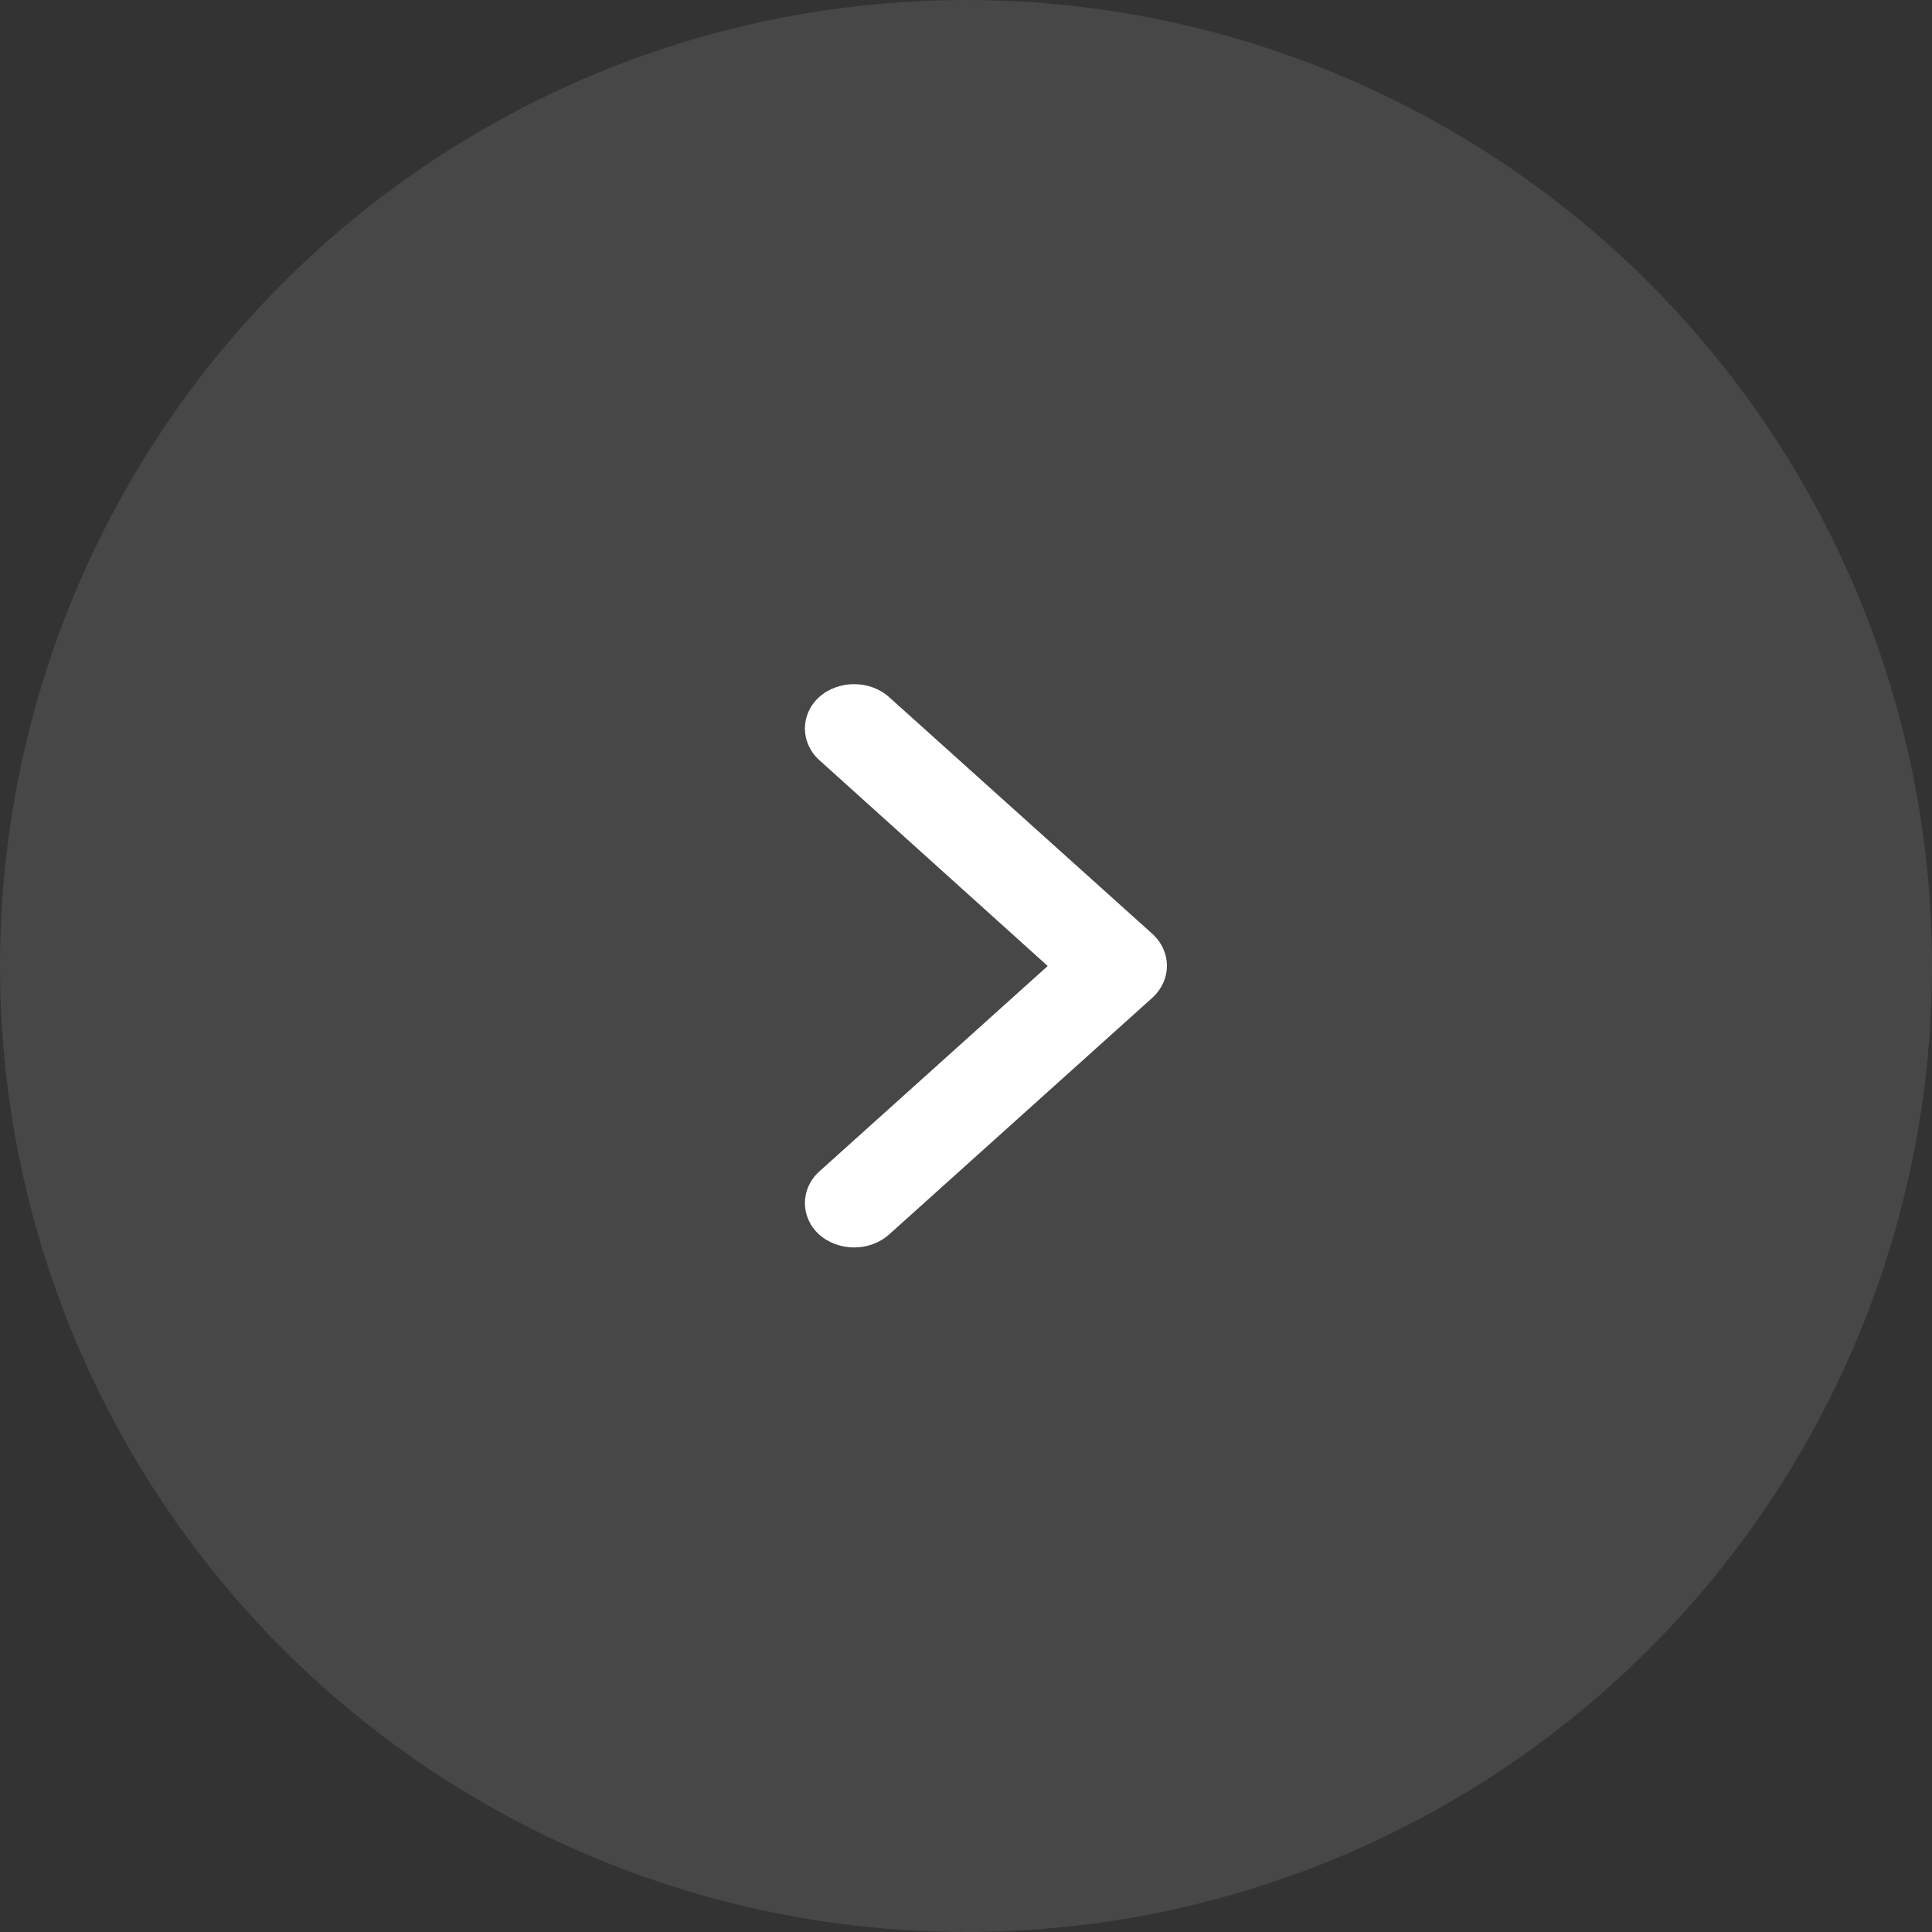
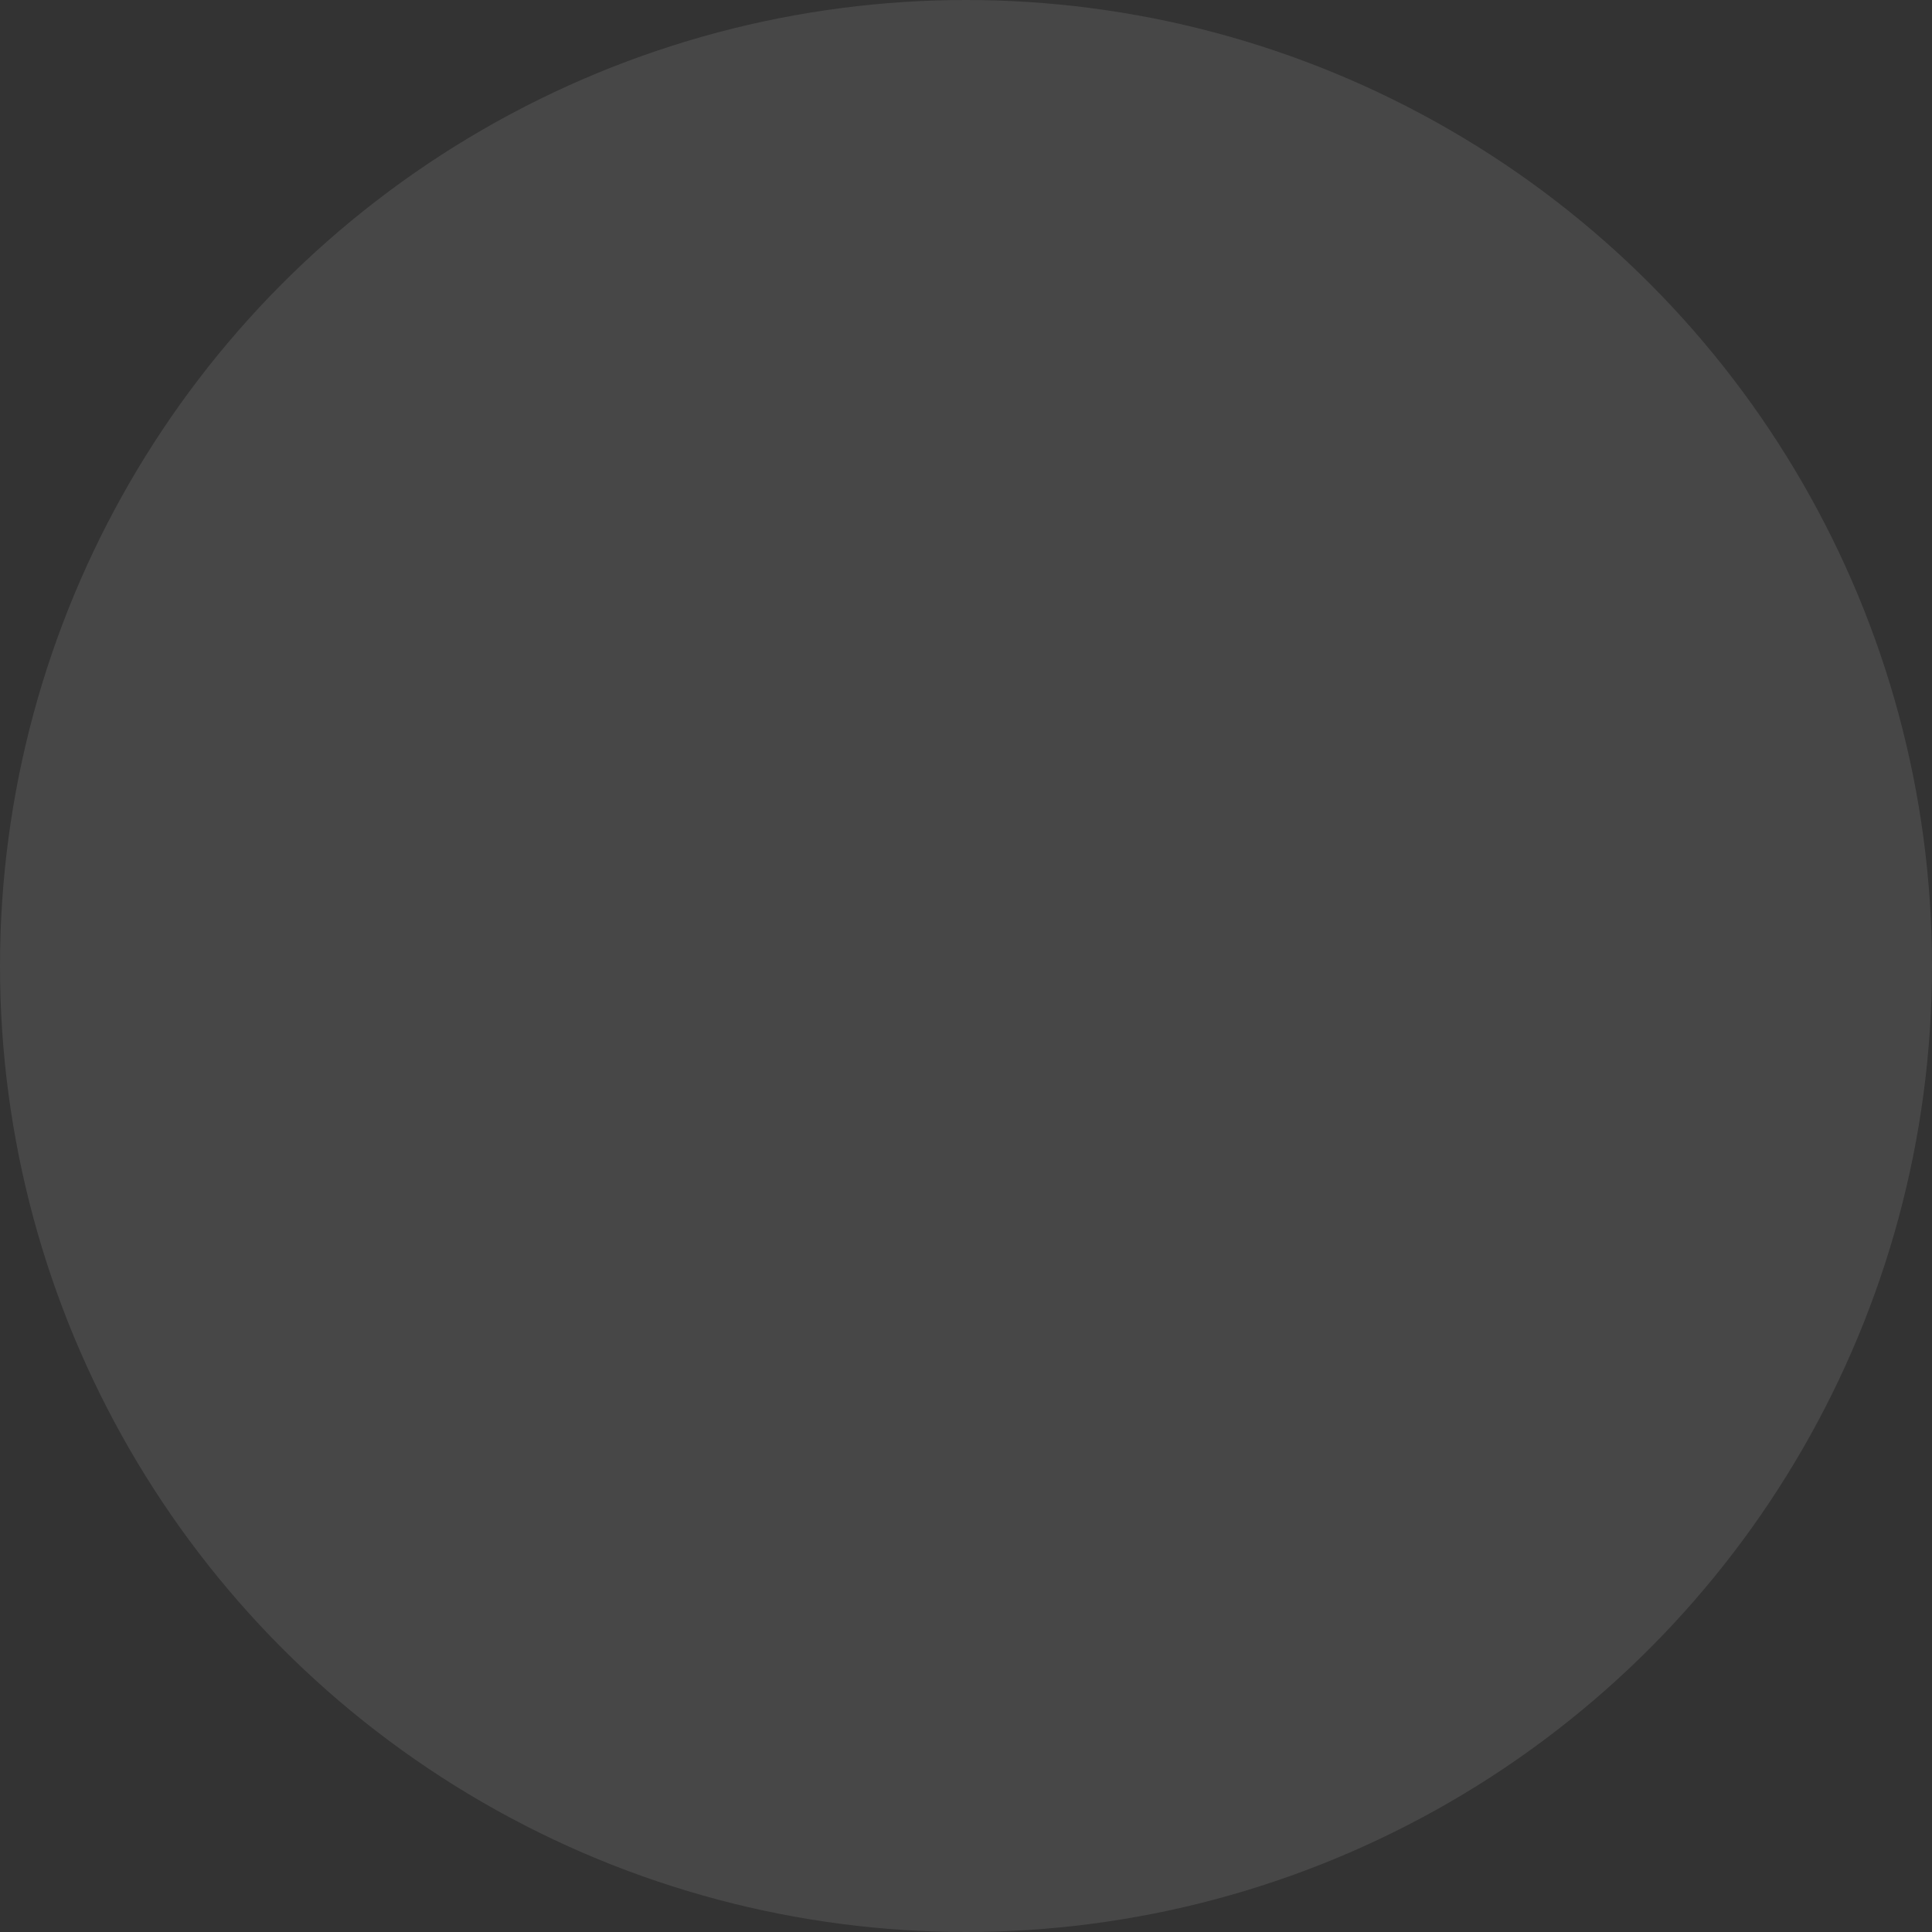
<svg xmlns="http://www.w3.org/2000/svg" width="48" height="48" viewBox="0 0 48 48" fill="none">
  <rect x="0" y="0" width="48" height="48" fill="#333333" stroke="none" />
  <g opacity="0.1">
    <circle id="Ellipse 1" cx="24" cy="24" r="24" fill="#FFFFFF" fill-opacity="1" />
  </g>
-   <path id="Icon" d="M20.35 17.32C20.83 16.89 21.61 16.89 22.09 17.32L28.64 23.21C29.11 23.65 29.11 24.34 28.64 24.78L22.09 30.67C21.61 31.1 20.83 31.1 20.35 30.67C19.88 30.24 19.88 29.54 20.35 29.11L26.03 24L20.35 18.88C19.88 18.45 19.88 17.75 20.35 17.32Z" fill="#FFFFFF" fill-opacity="1" fill-rule="evenodd" />
</svg>